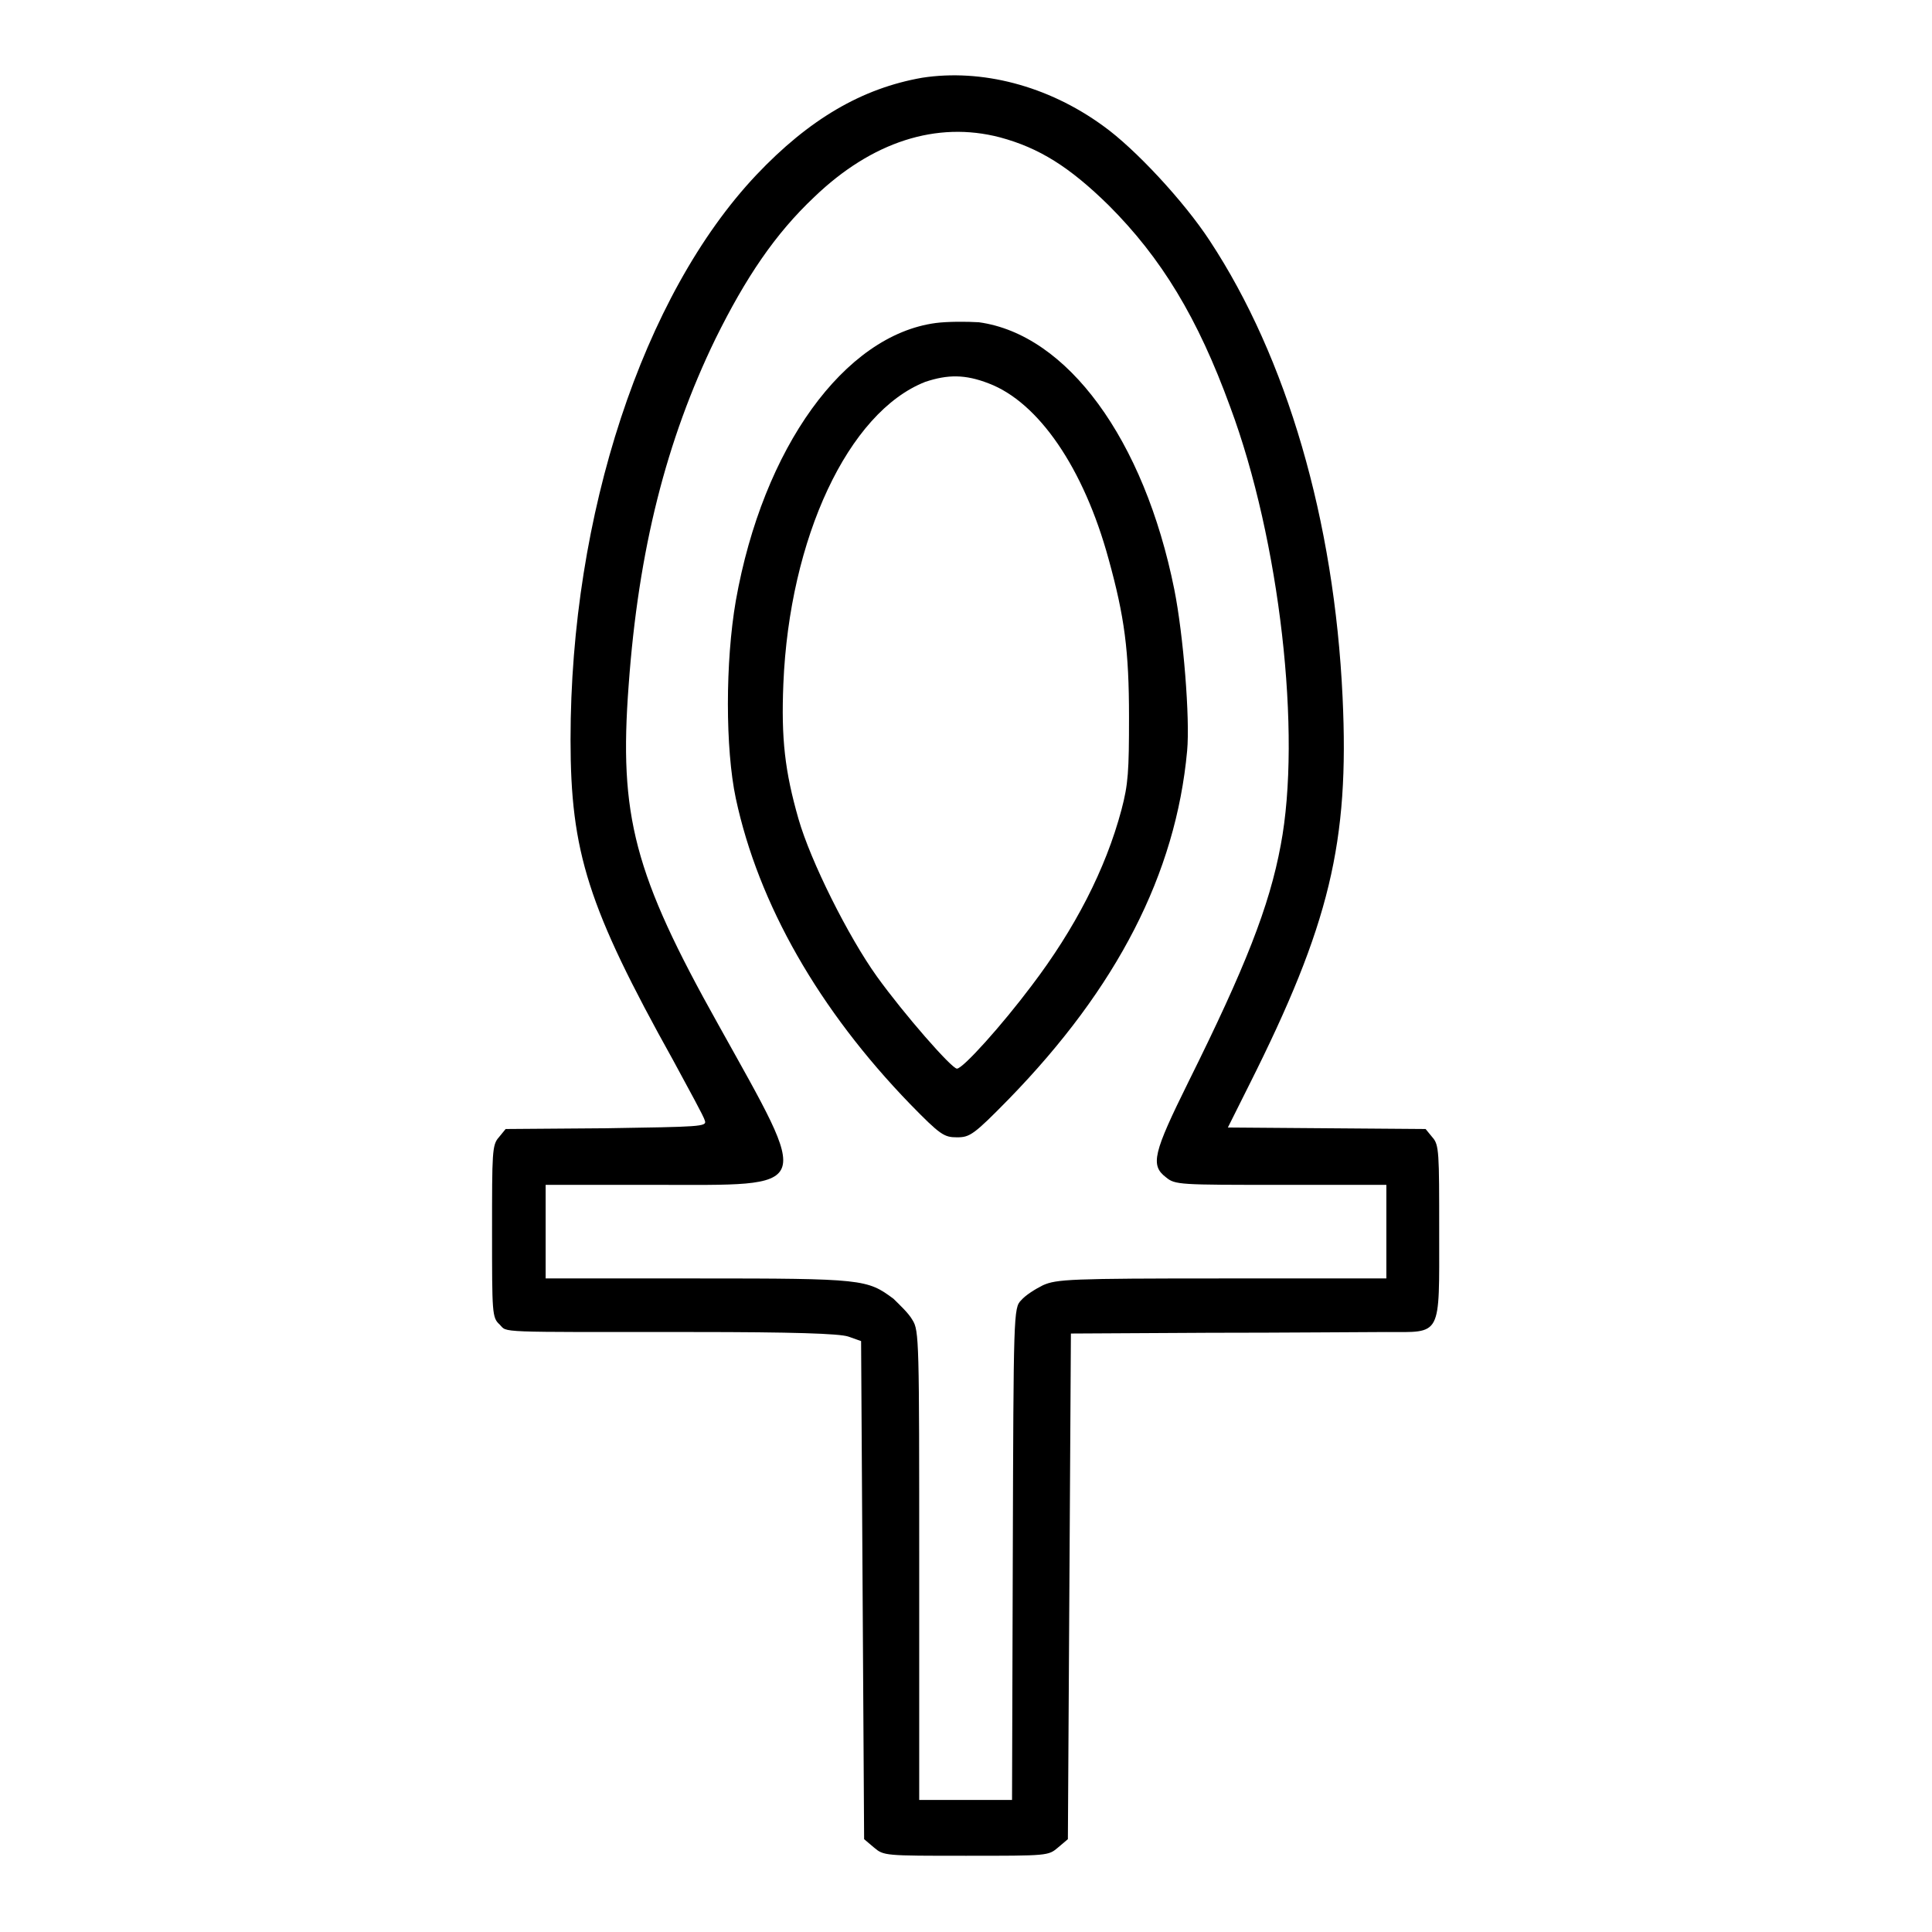
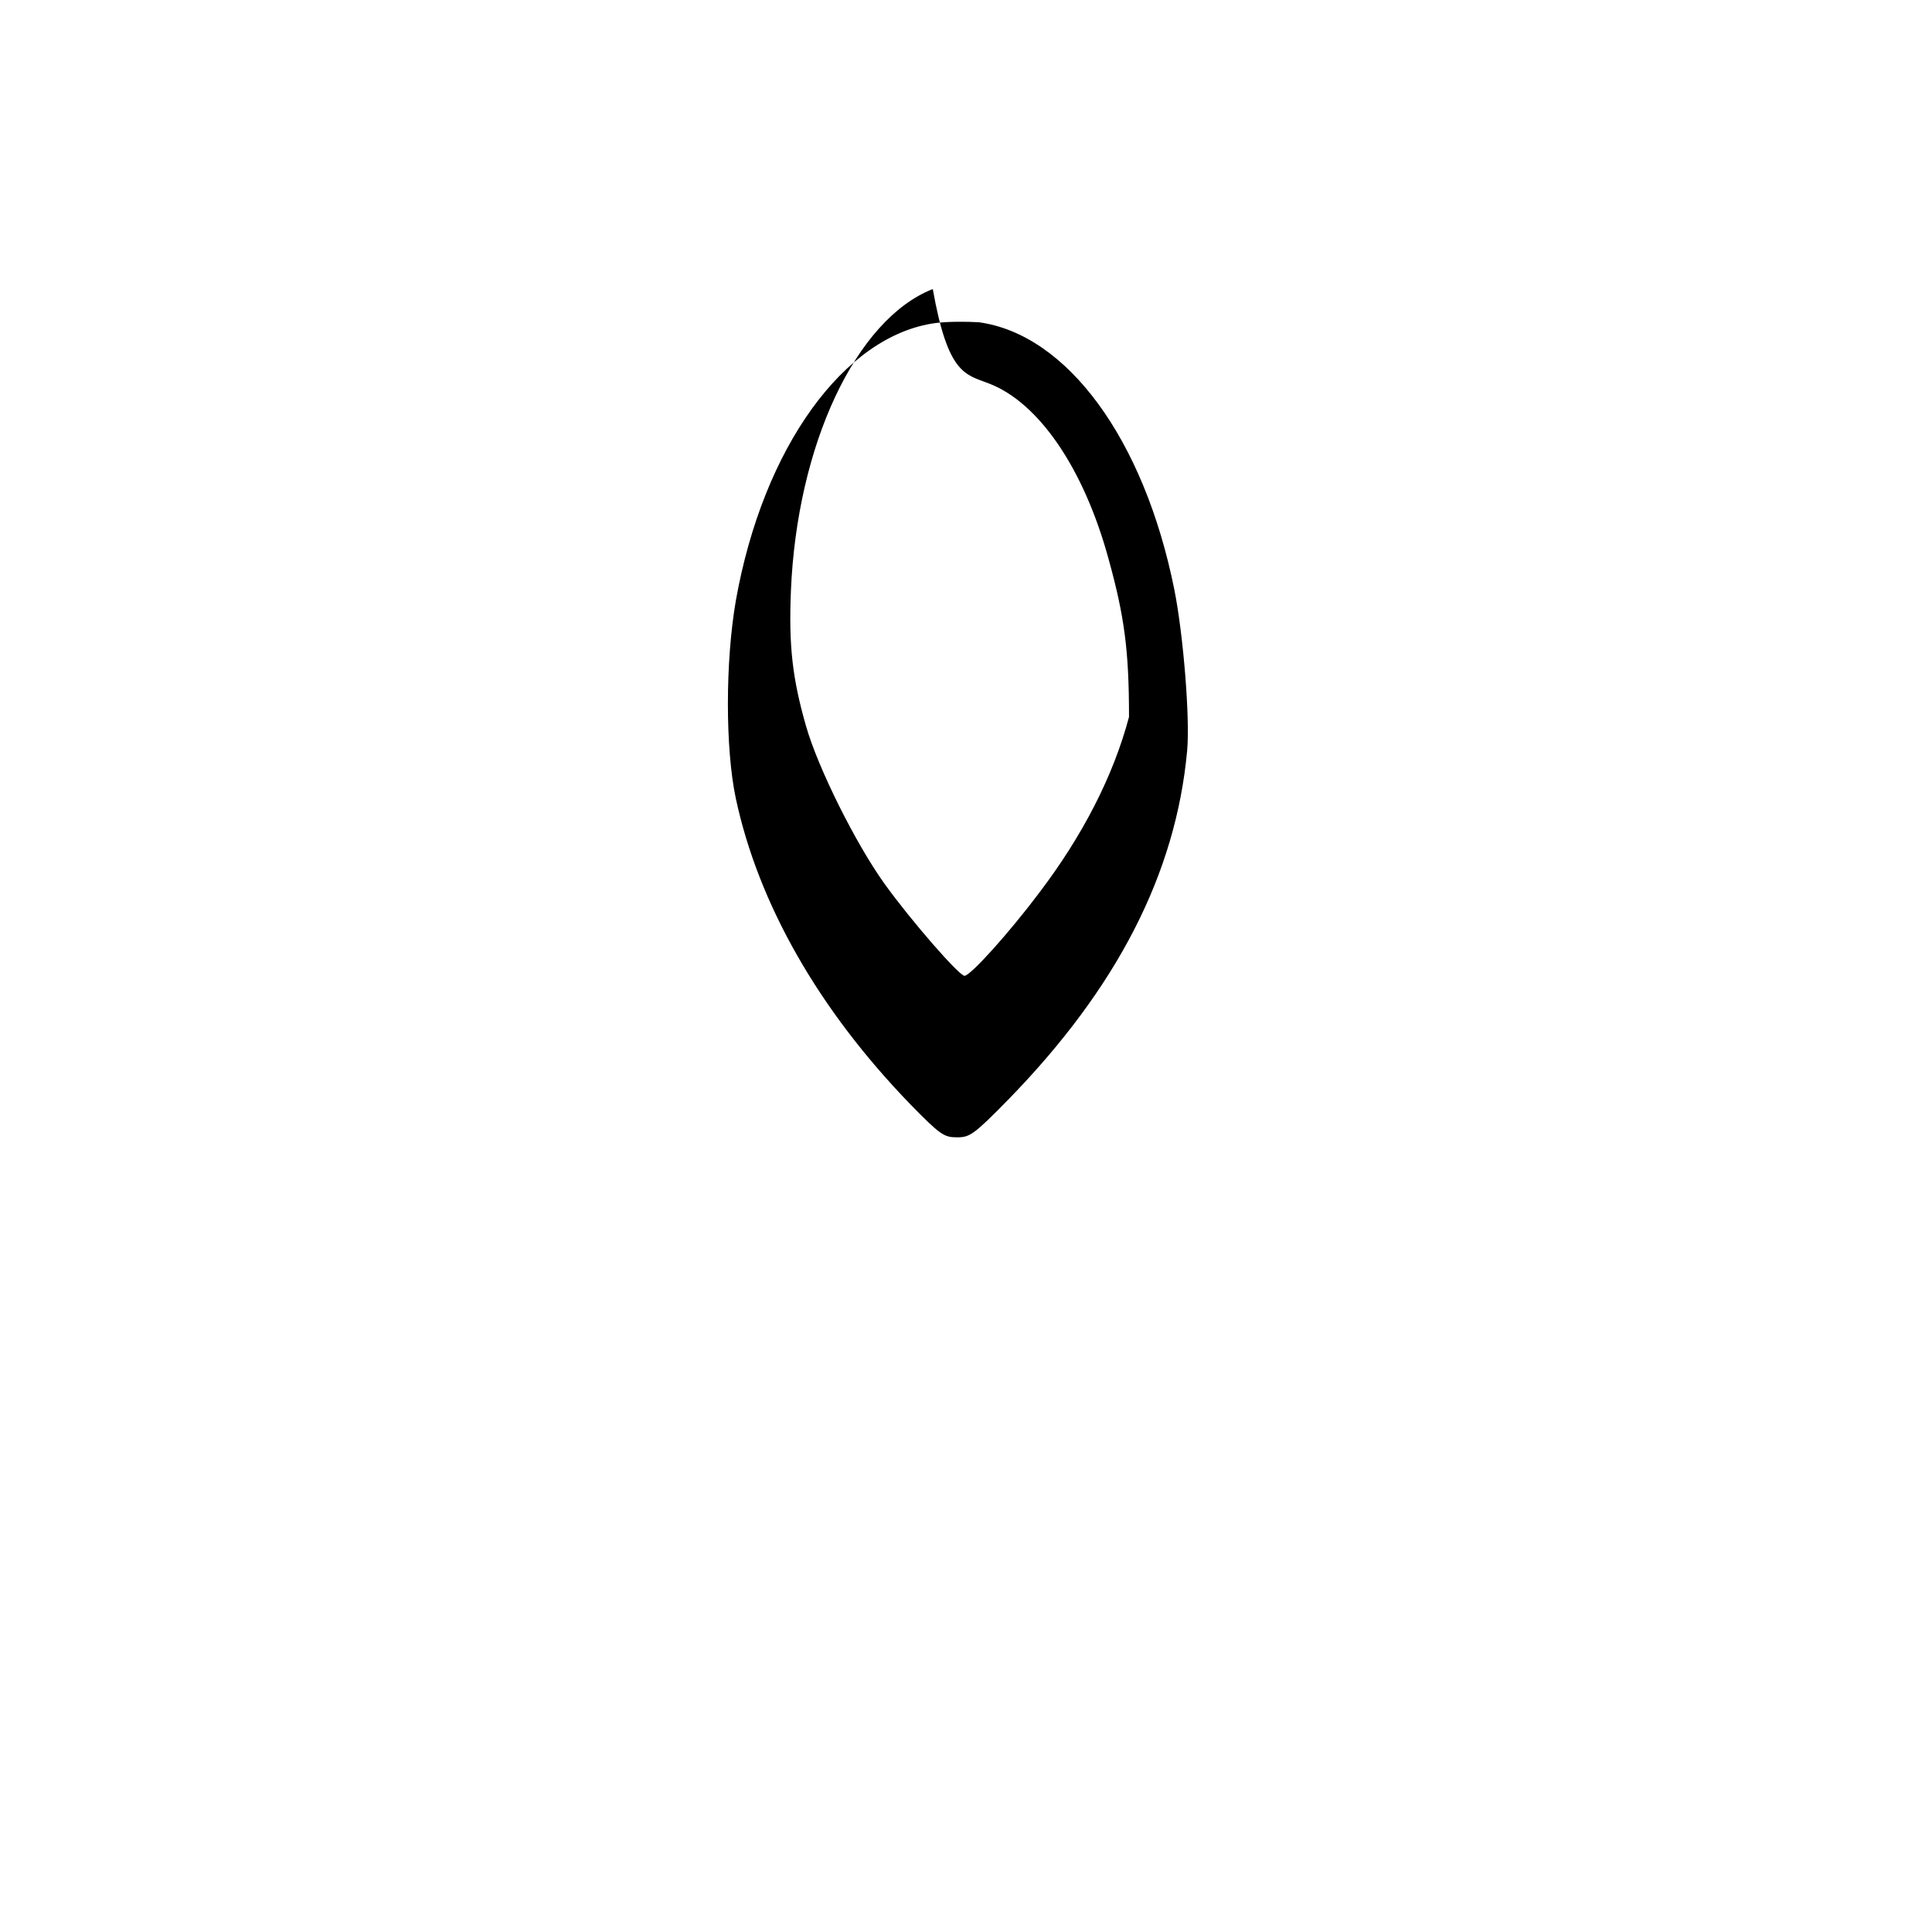
<svg xmlns="http://www.w3.org/2000/svg" version="1.1" x="0px" y="0px" viewBox="0 0 256 256" enable-background="new 0 0 256 256" xml:space="preserve">
  <g>
    <g>
      <g>
-         <path fill="#000000" d="M122.2,10.3c-8,1.4-15,5.5-22,12.9c-15,15.9-24.6,45-24.6,74.8c0,14.9,2.3,22.2,13.6,42.5c2.1,3.9,4.1,7.5,4.2,8c0.3,0.8-0.7,0.8-13.1,1L67,149.6l-0.9,1.1c-0.9,1-0.9,2-0.9,12.5c0,10.8,0,11.4,1,12.3c1.1,1.1-1,1,25.7,1c13.1,0,19.3,0.2,20.5,0.6l1.7,0.6l0.2,33l0.2,33l1.3,1.1c1.3,1.1,1.4,1.1,12.2,1.1c10.9,0,10.9,0,12.2-1.1l1.3-1.1l0.2-33.5l0.2-33.5l18.3-0.1c10.1,0,20.6-0.1,23.5-0.1c7.4,0,7,0.8,7-13.3c0-10.5,0-11.5-0.9-12.5l-0.9-1.1l-13.1-0.1l-13.1-0.1l2.8-5.6c10.7-21.3,13.3-32.2,12.4-51.4c-1.1-23.5-7.4-45-17.6-60.5c-3.4-5.2-9.9-12.2-14.1-15.2C138.8,11.3,130,9.1,122.2,10.3z M132.5,18.2c5.2,1.4,9.2,3.9,14.4,9c7,7,11.8,14.9,16.1,26.7c6.6,17.7,9.5,43.4,6.7,58.1c-1.5,8.1-4.7,16.2-12.2,31.3c-4.7,9.5-5.1,11.1-3,12.7c1.2,1,1.8,1,15.2,1h14v6.2v6.2h-21.8c-20.1,0-21.9,0.1-23.7,0.9c-1,0.5-2.3,1.3-2.9,2c-1,1-1,1.8-1.1,33.6l-0.1,32.6H128h-6.2v-31.1c0-29.7,0-31.1-0.9-32.5c-0.5-0.9-1.7-2-2.5-2.8c-3.5-2.6-4-2.7-25.9-2.7H72.3v-6.2V157h14.5c21.2,0,20.8,1.1,8.4-21.2c-11.2-20-13.2-27.7-11.9-45c1.3-18,5-32.5,11.5-45.9c4-8.1,7.9-13.9,13.1-18.8C115.5,18.8,124.1,16,132.5,18.2z" />
-         <path fill="#000000" d="M124,42.8c-12.1,1.6-22.9,16.5-26.5,36.8c-1.4,8.1-1.4,19.6,0,26.2c3,14,11,28,23.1,40.5c4,4.1,4.5,4.4,6.2,4.4c1.7,0,2.2-0.3,6.9-5.1c14.3-14.7,22.1-29.8,23.6-46.1c0.4-4.3-0.5-15.4-1.7-21.4c-4-19.9-14.2-33.8-25.9-35.4C128.1,42.6,125.5,42.6,124,42.8z M131,50.8c6.6,2.5,12.6,11.2,15.9,23.3c2.1,7.6,2.7,12.1,2.7,20.9c0,7.2-0.1,8.9-1,12.3c-2.1,7.9-6.2,15.8-11.9,23.3c-3.9,5.2-9.1,11-9.9,11c-0.7,0-7-7.2-10.6-12.2c-3.8-5.3-8.8-15.3-10.4-20.9c-1.8-6.3-2.3-10.6-2-17.9c0.8-19.3,8.6-36,18.8-40C125.6,49.6,127.9,49.6,131,50.8z" />
+         <path fill="#000000" d="M124,42.8c-12.1,1.6-22.9,16.5-26.5,36.8c-1.4,8.1-1.4,19.6,0,26.2c3,14,11,28,23.1,40.5c4,4.1,4.5,4.4,6.2,4.4c1.7,0,2.2-0.3,6.9-5.1c14.3-14.7,22.1-29.8,23.6-46.1c0.4-4.3-0.5-15.4-1.7-21.4c-4-19.9-14.2-33.8-25.9-35.4C128.1,42.6,125.5,42.6,124,42.8z M131,50.8c6.6,2.5,12.6,11.2,15.9,23.3c2.1,7.6,2.7,12.1,2.7,20.9c-2.1,7.9-6.2,15.8-11.9,23.3c-3.9,5.2-9.1,11-9.9,11c-0.7,0-7-7.2-10.6-12.2c-3.8-5.3-8.8-15.3-10.4-20.9c-1.8-6.3-2.3-10.6-2-17.9c0.8-19.3,8.6-36,18.8-40C125.6,49.6,127.9,49.6,131,50.8z" />
      </g>
    </g>
  </g>
</svg>